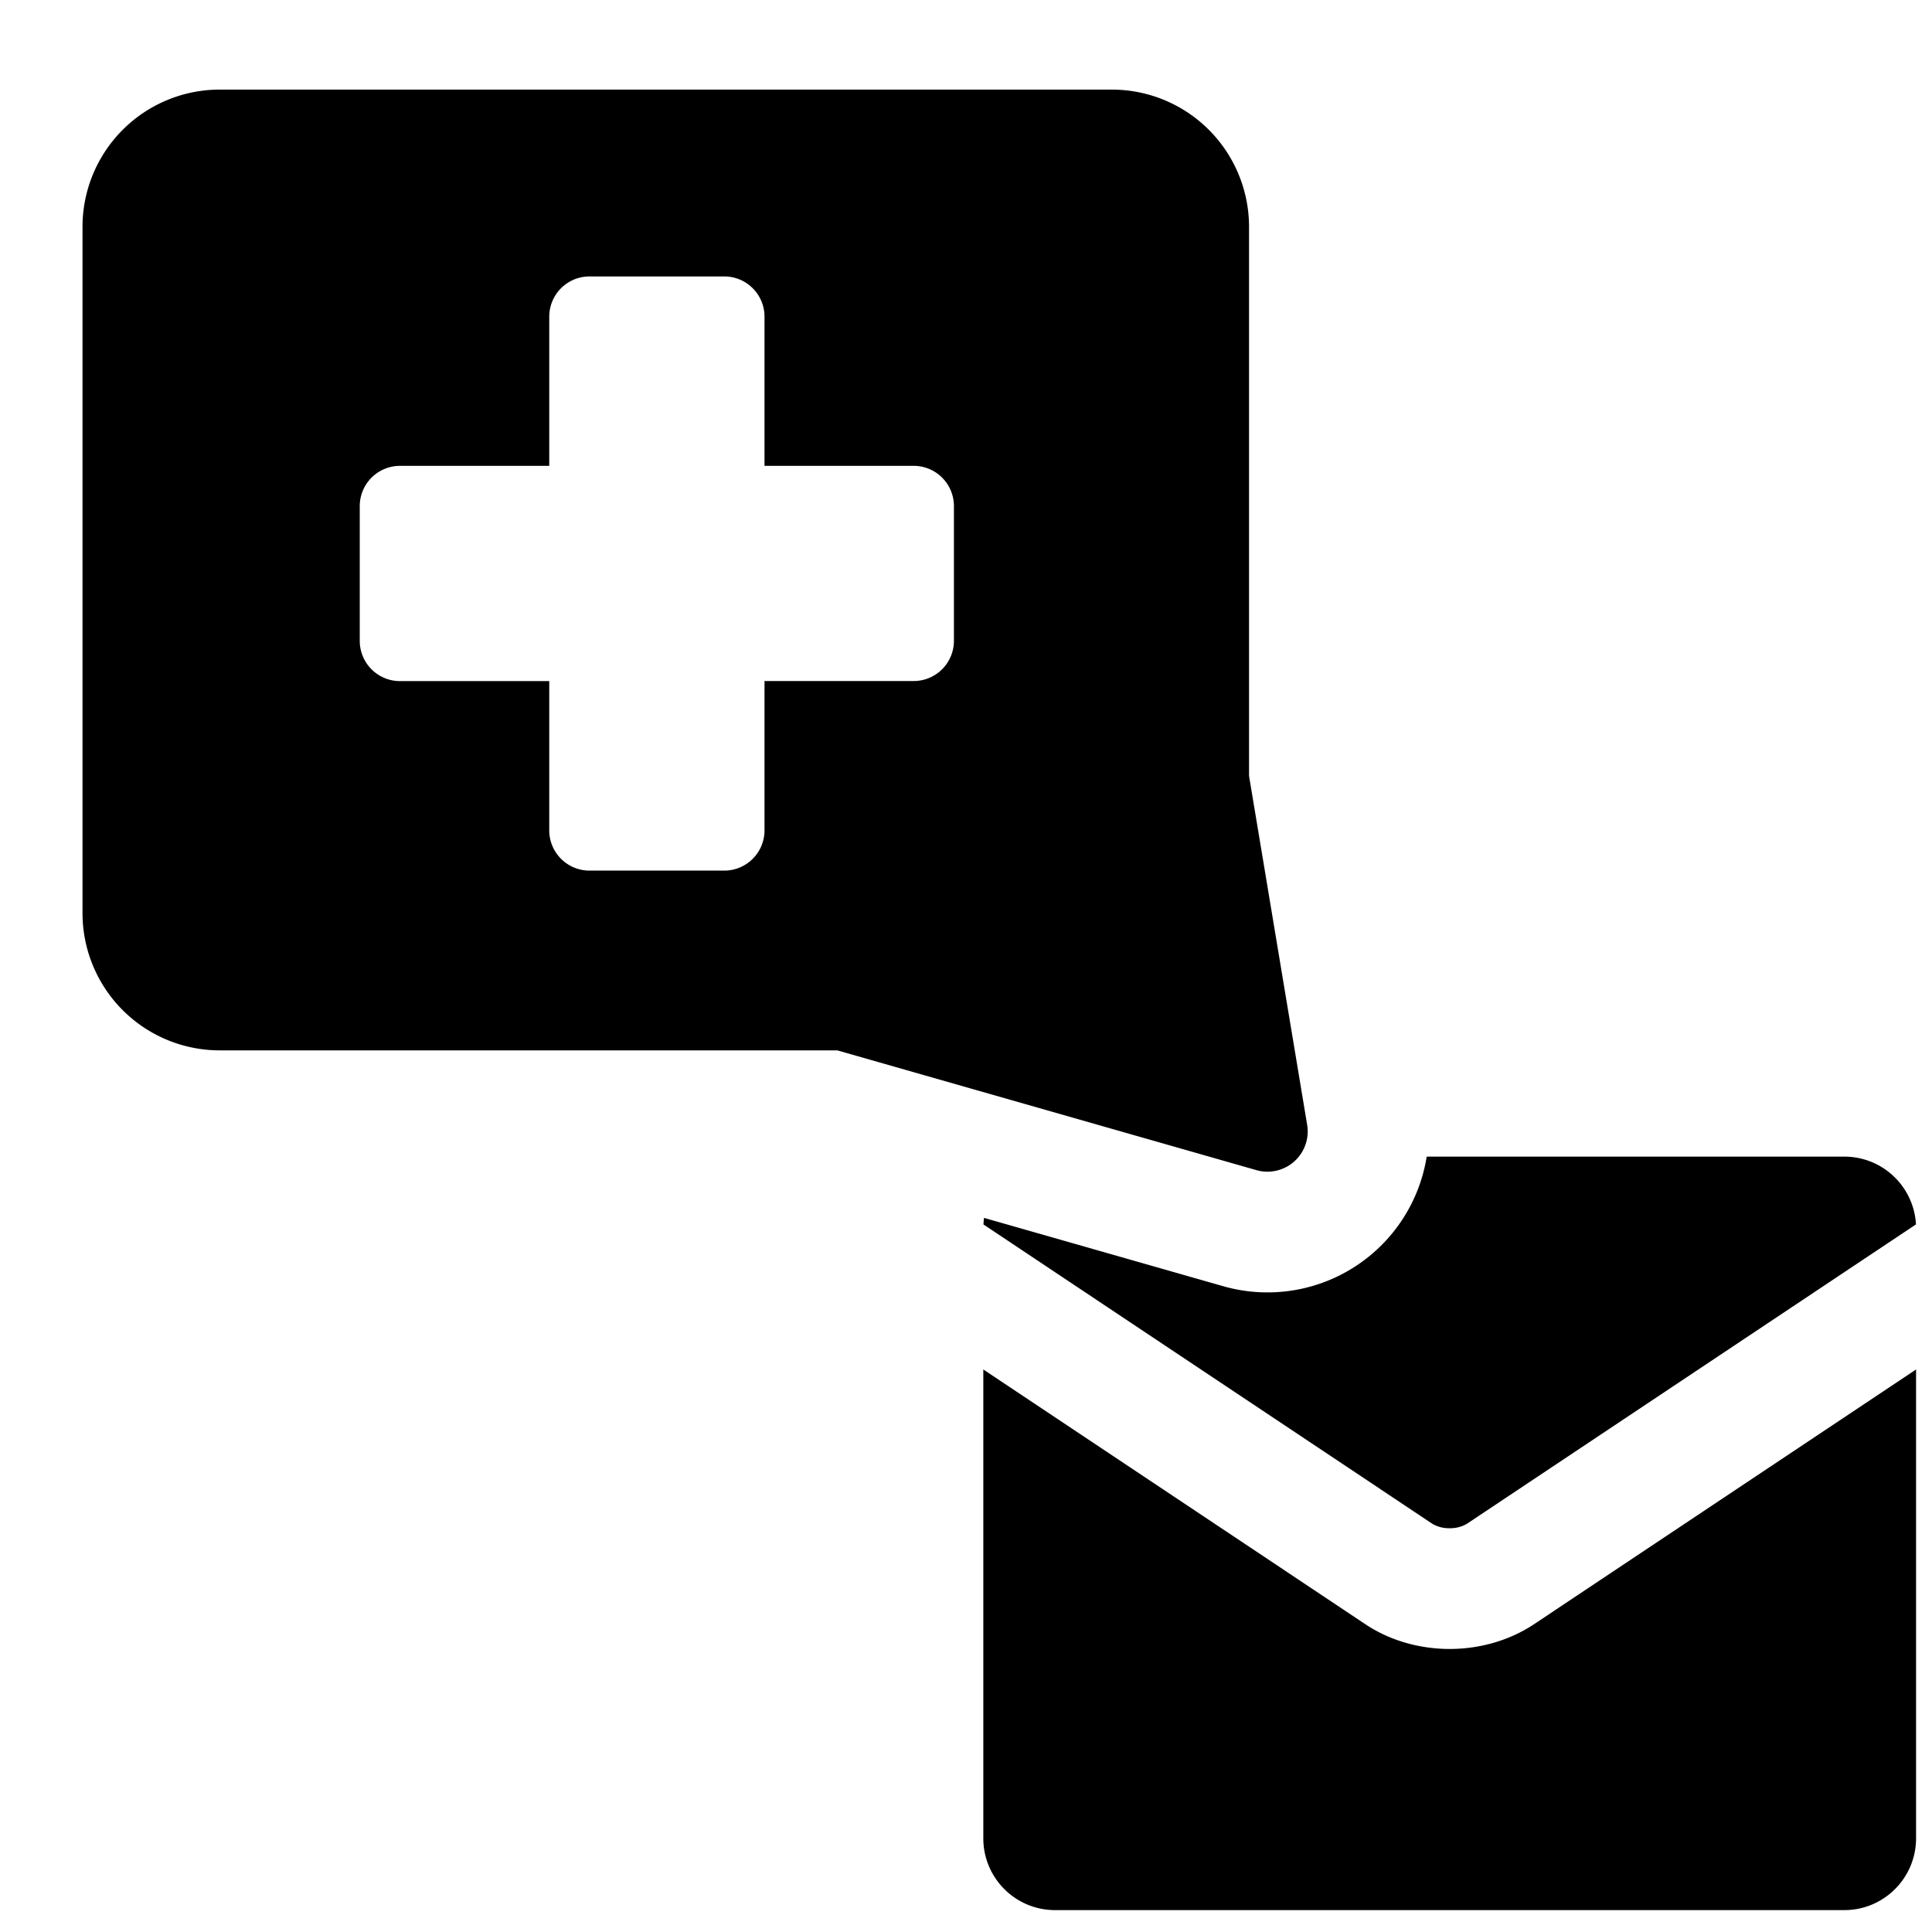
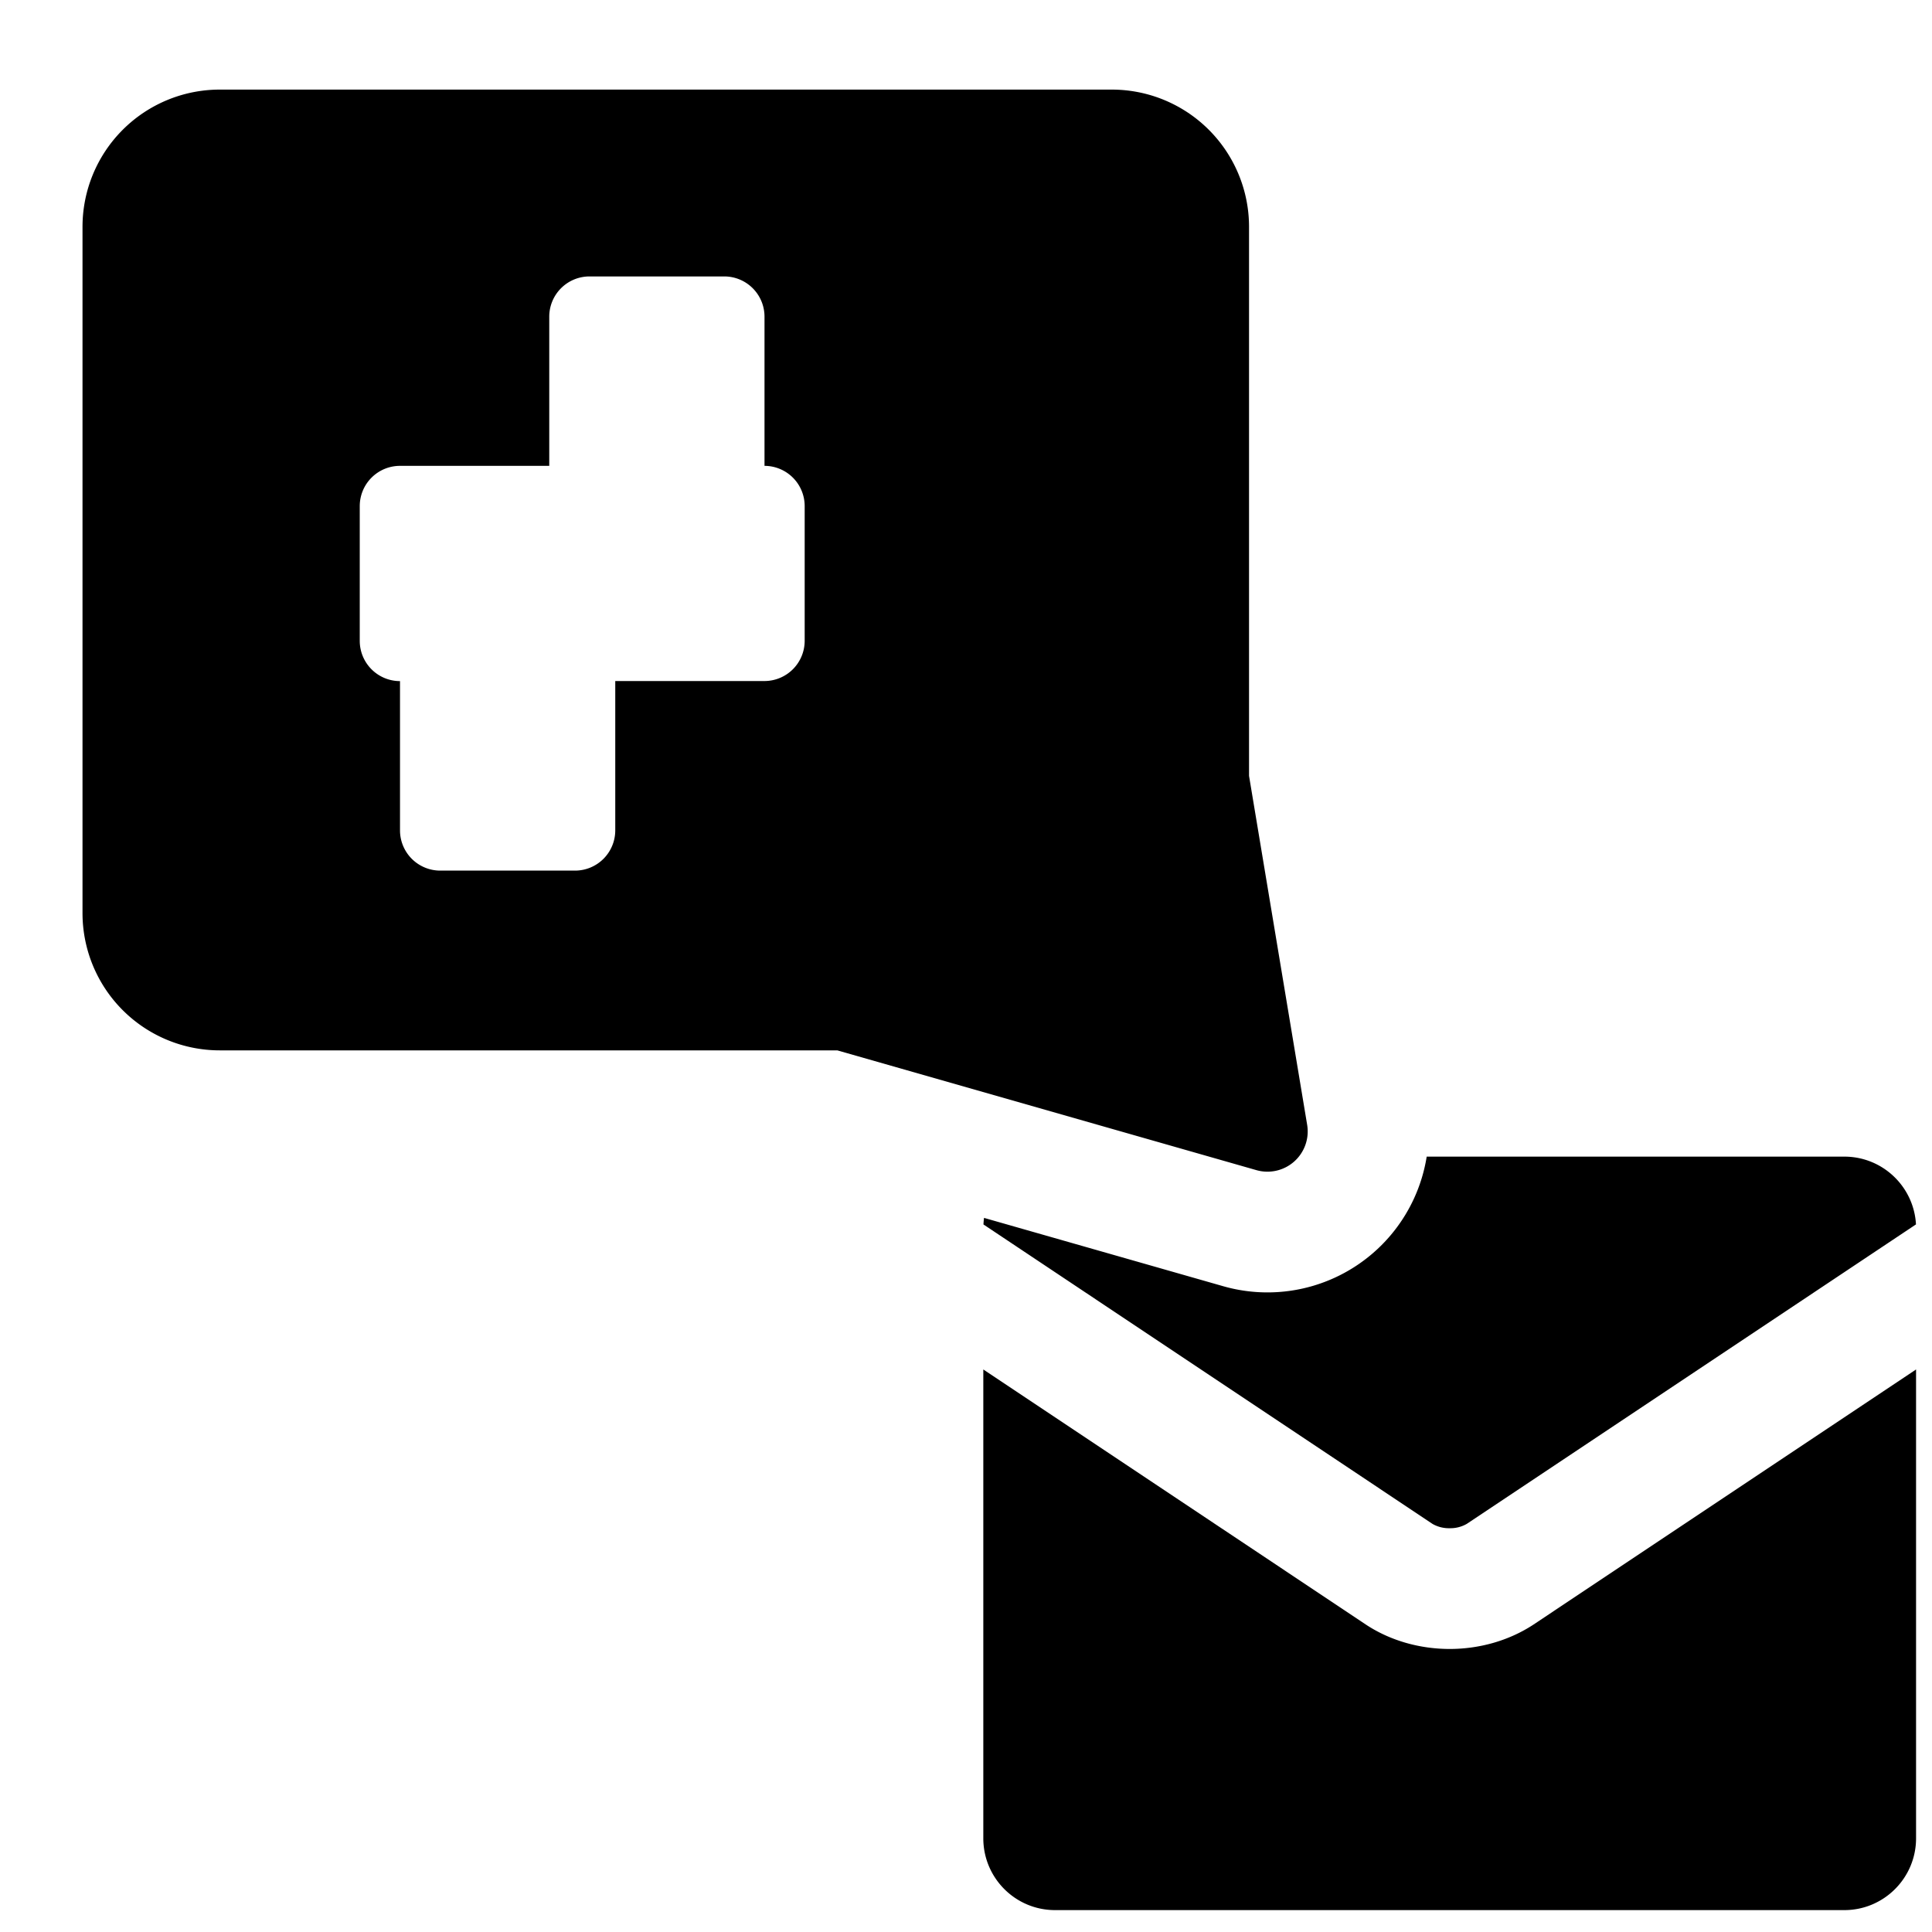
<svg xmlns="http://www.w3.org/2000/svg" fill="none" viewBox="0 0 24 24">
-   <path fill="#000000" fill-rule="evenodd" d="m10.401 13.048 5.207 1.488a0.5 0.5 0 0 0 0.63 -0.563l-0.722 -4.335v-6.82a1.705 1.705 0 0 0 -1.705 -1.705H2.73a1.705 1.705 0 0 0 -1.705 1.705v8.525a1.705 1.705 0 0 0 1.705 1.705h7.672ZM8.997 3.434H7.323a0.5 0.5 0 0 0 -0.5 0.5v1.853l-1.854 0a0.5 0.5 0 0 0 -0.5 0.5l0 1.674a0.5 0.5 0 0 0 0.5 0.5h1.854v1.854a0.5 0.5 0 0 0 0.5 0.5h1.674a0.5 0.5 0 0 0 0.5 -0.5V8.46h1.853a0.5 0.5 0 0 0 0.5 -0.5V6.287a0.5 0.5 0 0 0 -0.5 -0.5H9.497V3.934a0.5 0.5 0 0 0 -0.5 -0.5Zm3.22 11.776a0.906 0.906 0 0 1 0.007 -0.081l2.972 0.849a2.003 2.003 0 0 0 2.527 -1.61h5.188c0.476 0 0.864 0.373 0.89 0.842l-5.58 3.72a0.408 0.408 0 0 1 -0.212 0.054 0.408 0.408 0 0 1 -0.213 -0.053l-5.58 -3.721Zm-0.002 1.802v5.824c0 0.493 0.399 0.892 0.891 0.892h9.805c0.492 0 0.891 -0.4 0.891 -0.892v-5.824l-4.76 3.174c-0.308 0.2 -0.674 0.298 -1.033 0.298 -0.36 0 -0.726 -0.097 -1.034 -0.298l-0.006 -0.004 -4.754 -3.17Z" clip-rule="evenodd" stroke-width="1" />
+   <path fill="#000000" fill-rule="evenodd" d="m10.401 13.048 5.207 1.488a0.5 0.5 0 0 0 0.63 -0.563l-0.722 -4.335v-6.82a1.705 1.705 0 0 0 -1.705 -1.705H2.73a1.705 1.705 0 0 0 -1.705 1.705v8.525a1.705 1.705 0 0 0 1.705 1.705h7.672ZM8.997 3.434H7.323a0.5 0.5 0 0 0 -0.5 0.5v1.853l-1.854 0a0.5 0.5 0 0 0 -0.5 0.5l0 1.674a0.5 0.5 0 0 0 0.5 0.5v1.854a0.5 0.5 0 0 0 0.5 0.5h1.674a0.5 0.5 0 0 0 0.5 -0.5V8.46h1.853a0.5 0.5 0 0 0 0.5 -0.5V6.287a0.5 0.5 0 0 0 -0.5 -0.5H9.497V3.934a0.5 0.5 0 0 0 -0.5 -0.5Zm3.22 11.776a0.906 0.906 0 0 1 0.007 -0.081l2.972 0.849a2.003 2.003 0 0 0 2.527 -1.61h5.188c0.476 0 0.864 0.373 0.89 0.842l-5.58 3.72a0.408 0.408 0 0 1 -0.212 0.054 0.408 0.408 0 0 1 -0.213 -0.053l-5.58 -3.721Zm-0.002 1.802v5.824c0 0.493 0.399 0.892 0.891 0.892h9.805c0.492 0 0.891 -0.4 0.891 -0.892v-5.824l-4.76 3.174c-0.308 0.2 -0.674 0.298 -1.033 0.298 -0.36 0 -0.726 -0.097 -1.034 -0.298l-0.006 -0.004 -4.754 -3.17Z" clip-rule="evenodd" stroke-width="1" />
</svg>